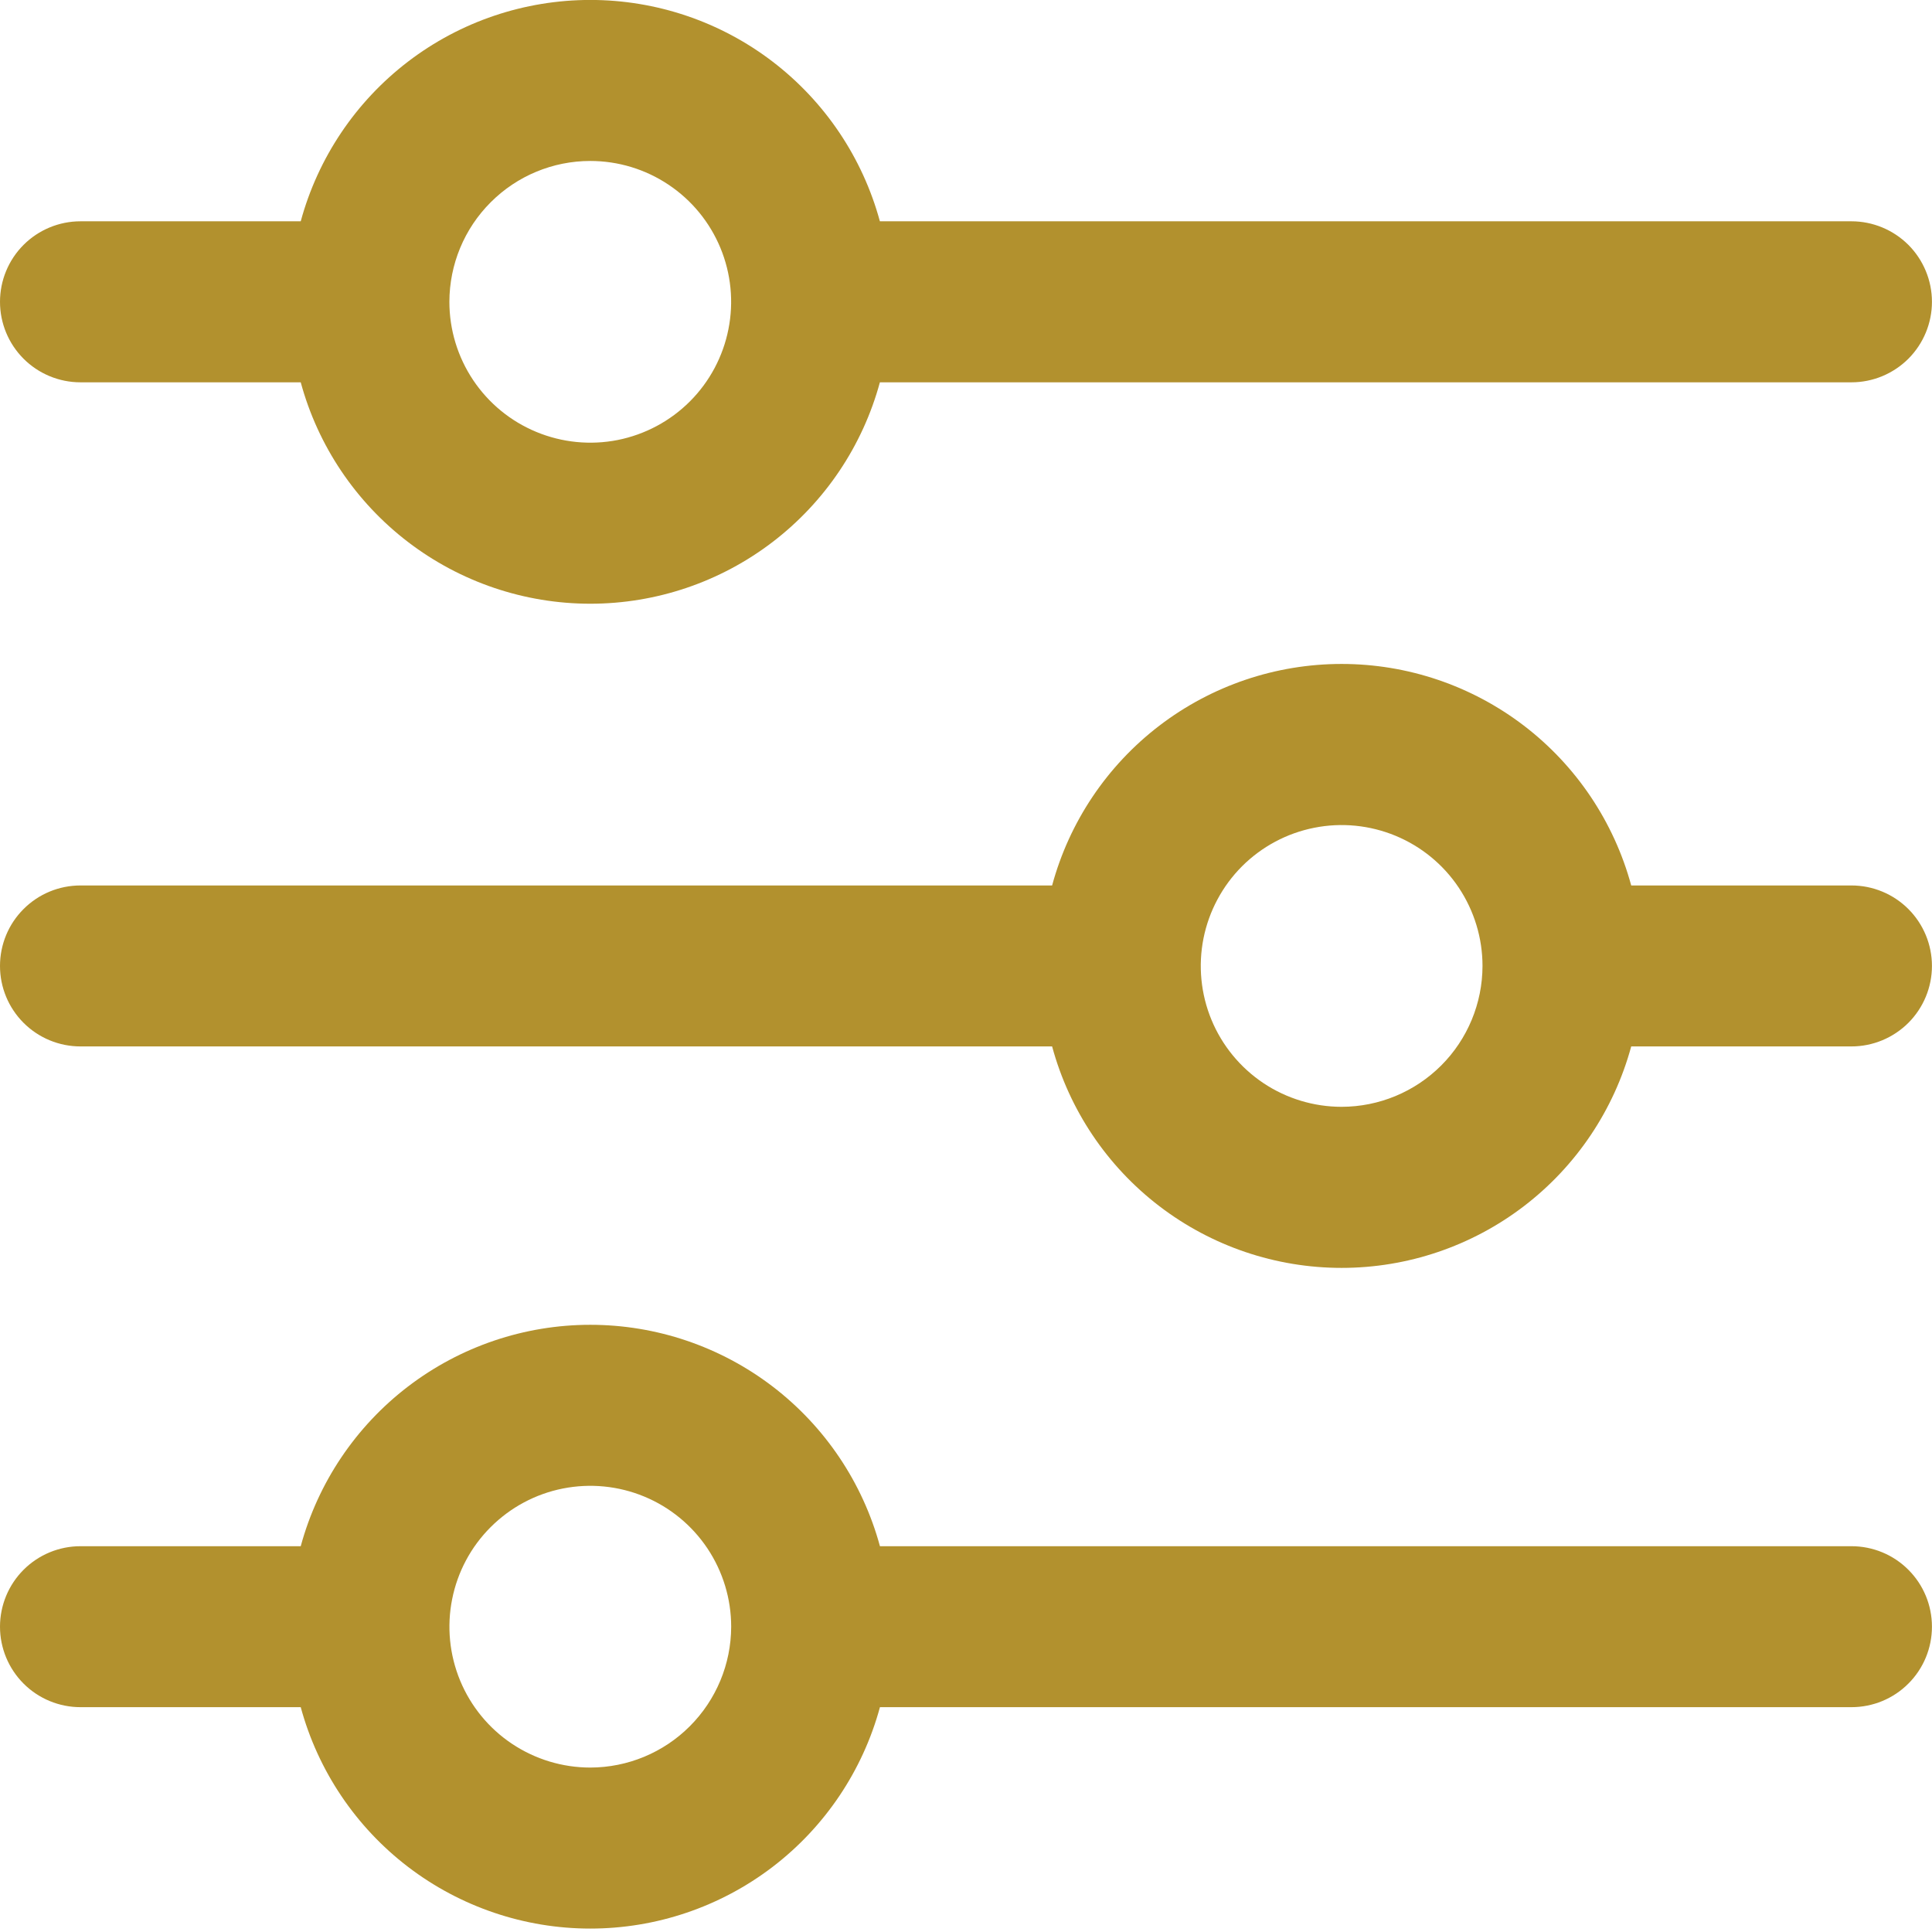
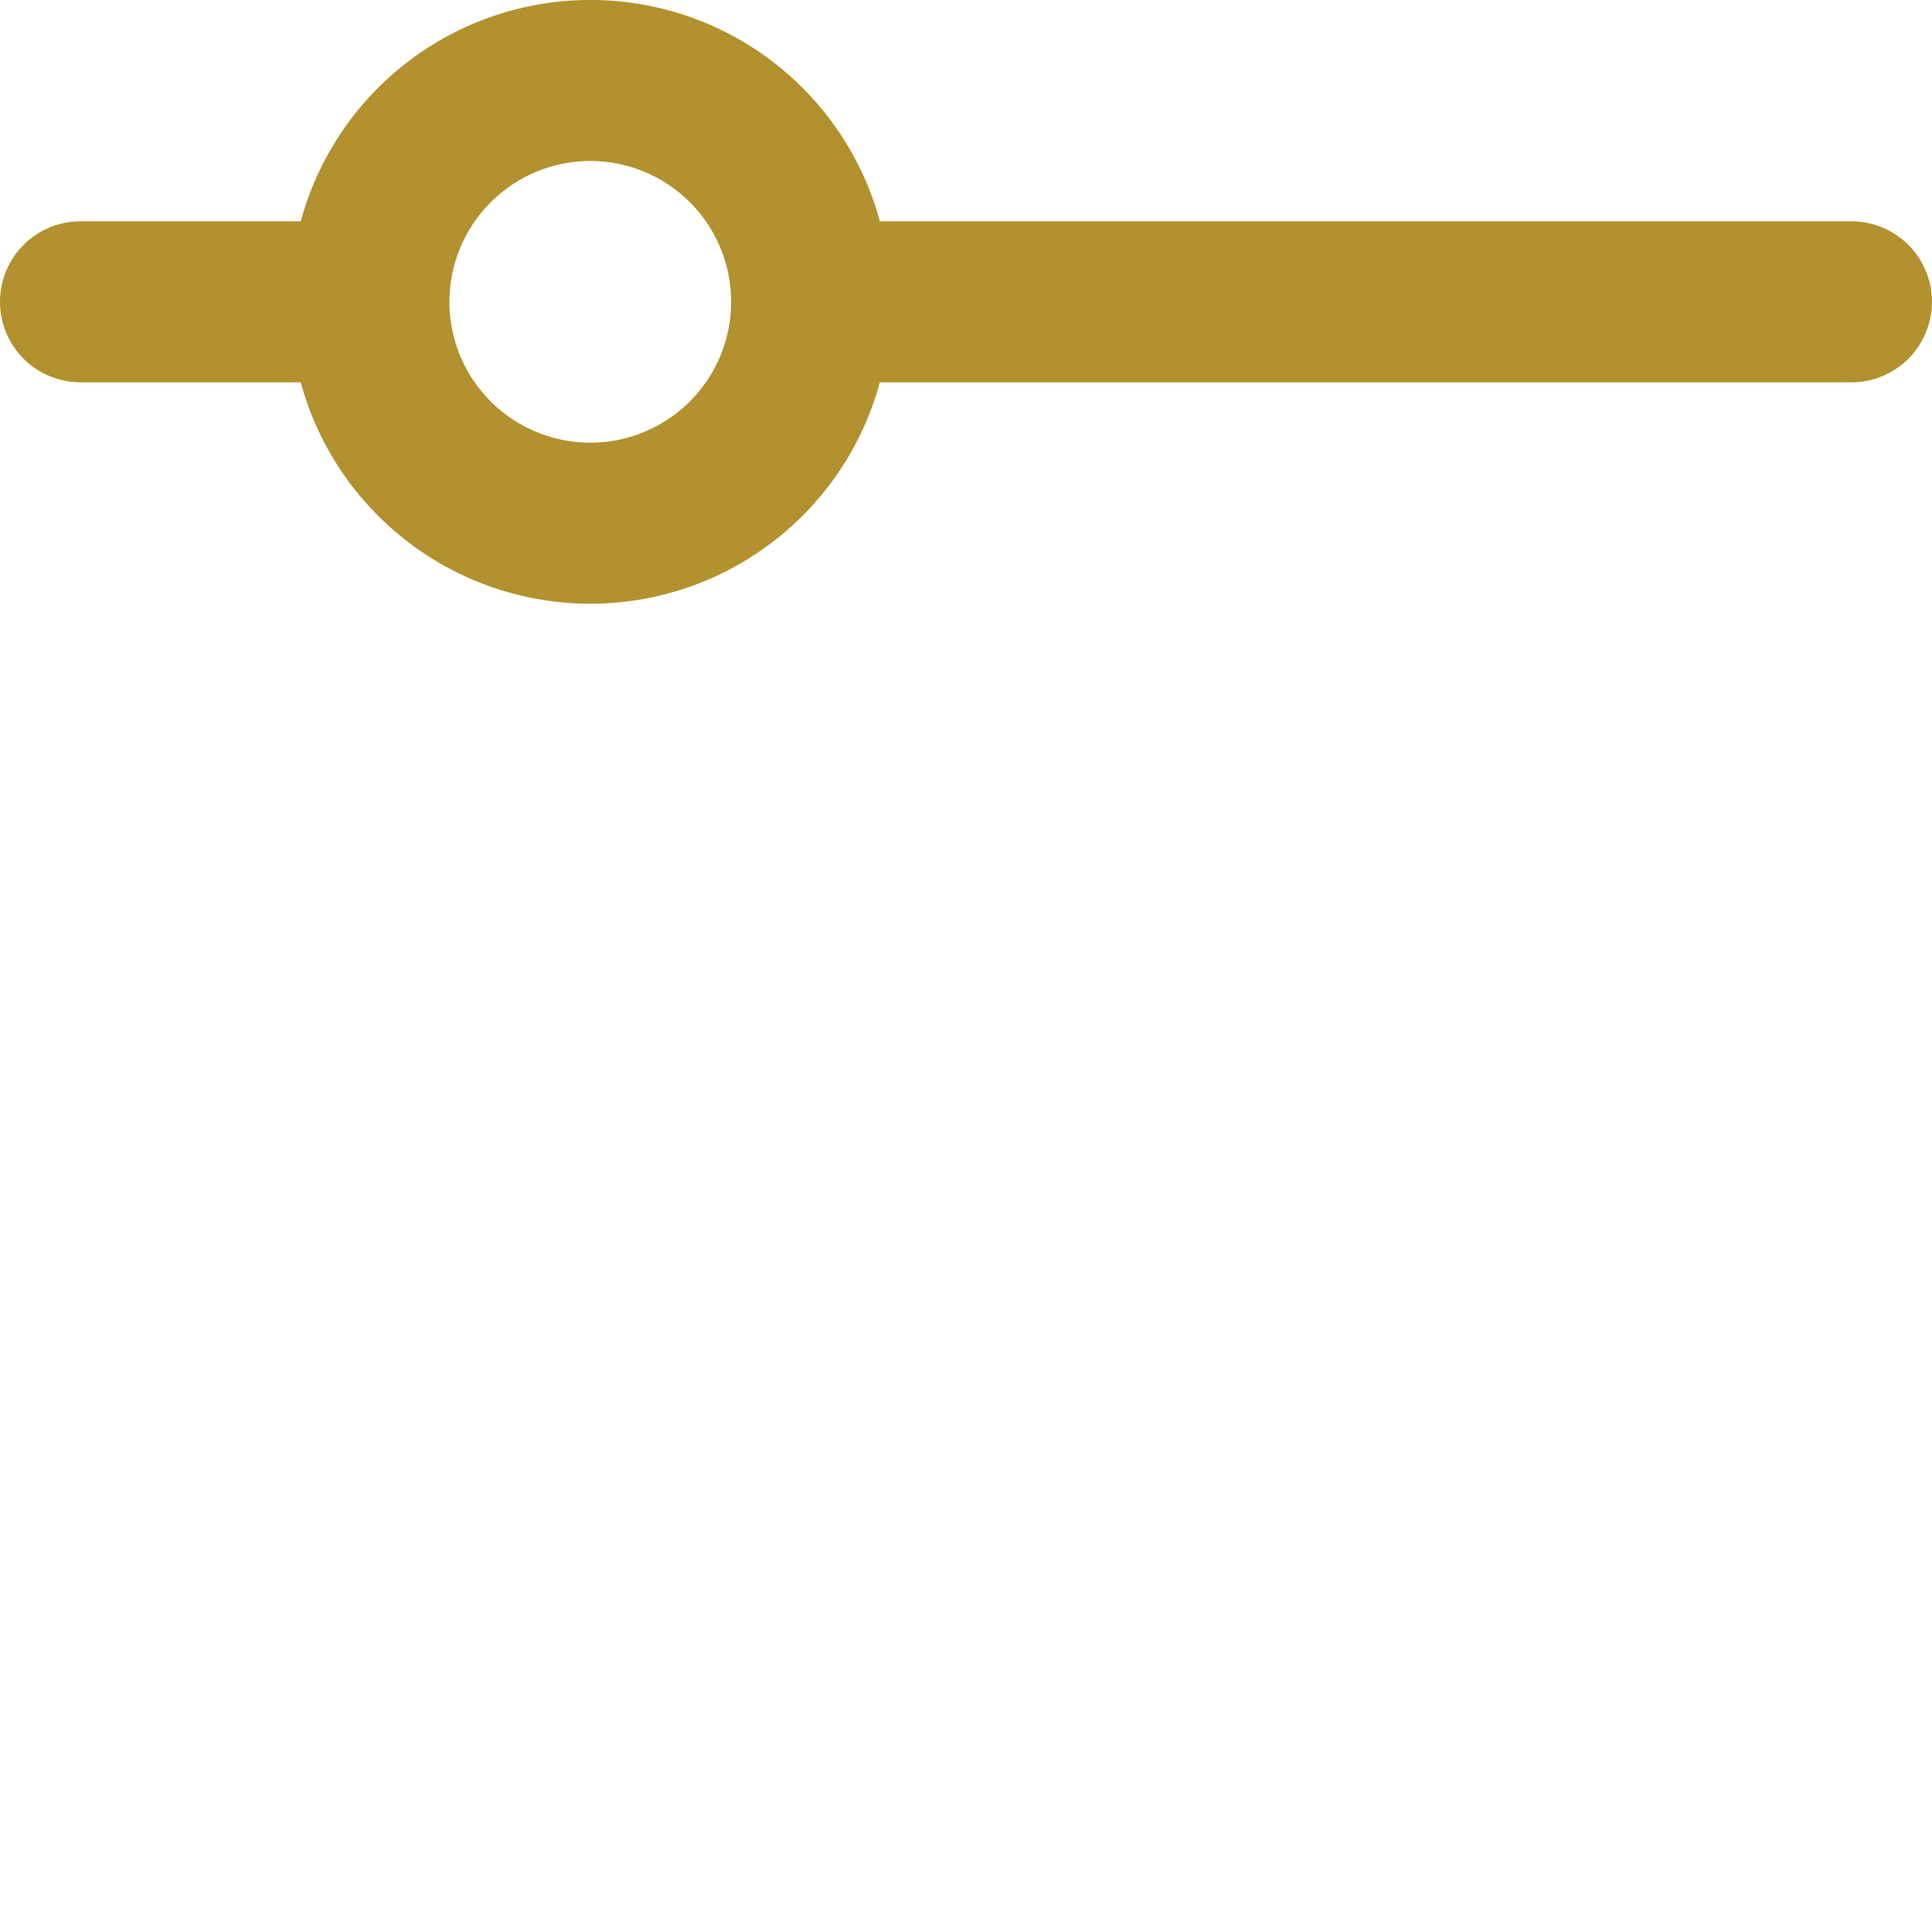
<svg xmlns="http://www.w3.org/2000/svg" width="35" height="35" viewBox="0 0 35 35" fill="none">
  <path d="M1.458 6.926H5.448C5.761 8.078 6.444 9.094 7.392 9.819C8.34 10.544 9.501 10.937 10.694 10.937C11.887 10.937 13.048 10.544 13.996 9.819C14.944 9.094 15.627 8.078 15.94 6.926H33.541C33.927 6.926 34.298 6.772 34.572 6.499C34.845 6.225 34.999 5.854 34.999 5.468C34.999 5.081 34.845 4.71 34.572 4.436C34.298 4.163 33.927 4.009 33.541 4.009H15.94C15.627 2.858 14.944 1.841 13.996 1.116C13.048 0.391 11.887 -0.001 10.694 -0.001C9.501 -0.001 8.34 0.391 7.392 1.116C6.444 1.841 5.761 2.858 5.448 4.009H1.458C1.071 4.009 0.7 4.163 0.427 4.436C0.153 4.71 -0 5.081 -0 5.468C-0 5.854 0.153 6.225 0.427 6.499C0.7 6.772 1.071 6.926 1.458 6.926ZM10.693 2.916C11.198 2.916 11.691 3.065 12.111 3.346C12.531 3.626 12.858 4.025 13.051 4.491C13.244 4.957 13.295 5.47 13.196 5.965C13.098 6.46 12.855 6.915 12.498 7.272C12.141 7.629 11.686 7.872 11.191 7.971C10.696 8.069 10.183 8.018 9.717 7.825C9.25 7.632 8.852 7.305 8.571 6.885C8.291 6.466 8.141 5.972 8.141 5.468C8.142 4.791 8.411 4.142 8.89 3.664C9.368 3.185 10.017 2.916 10.693 2.916Z" fill="#B2912E" />
-   <path d="M33.541 16.041H29.551C29.238 14.889 28.555 13.871 27.607 13.146C26.659 12.421 25.499 12.028 24.305 12.028C23.111 12.028 21.951 12.421 21.003 13.146C20.055 13.871 19.372 14.889 19.06 16.041H1.458C1.071 16.041 0.7 16.194 0.427 16.468C0.153 16.741 -0 17.112 -0 17.499C-0 17.886 0.153 18.256 0.427 18.53C0.7 18.803 1.071 18.957 1.458 18.957H19.06C19.372 20.109 20.055 21.126 21.003 21.851C21.951 22.576 23.111 22.969 24.305 22.969C25.499 22.969 26.659 22.576 27.607 21.851C28.555 21.126 29.238 20.109 29.551 18.957H33.541C33.927 18.957 34.298 18.803 34.572 18.53C34.845 18.256 34.999 17.886 34.999 17.499C34.999 17.112 34.845 16.741 34.572 16.468C34.298 16.194 33.927 16.041 33.541 16.041ZM24.305 20.051C23.8 20.051 23.307 19.901 22.887 19.621C22.468 19.34 22.14 18.942 21.947 18.475C21.754 18.009 21.704 17.496 21.802 17.001C21.901 16.506 22.144 16.051 22.5 15.694C22.858 15.337 23.312 15.094 23.807 14.996C24.302 14.897 24.815 14.948 25.282 15.141C25.748 15.334 26.147 15.661 26.427 16.081C26.707 16.501 26.857 16.994 26.857 17.499C26.856 18.175 26.587 18.824 26.109 19.302C25.63 19.781 24.982 20.05 24.305 20.051Z" fill="#B2912E" />
-   <path d="M33.541 28.011H15.941C15.628 26.859 14.944 25.842 13.996 25.117C13.048 24.393 11.888 24 10.694 24C9.501 24 8.341 24.393 7.393 25.117C6.445 25.842 5.761 26.859 5.448 28.011H1.458C1.072 28.011 0.701 28.164 0.427 28.438C0.154 28.711 0 29.082 0 29.469C0 29.856 0.154 30.227 0.427 30.5C0.701 30.774 1.072 30.927 1.458 30.927H5.448C5.761 32.079 6.445 33.096 7.393 33.821C8.341 34.545 9.501 34.938 10.694 34.938C11.888 34.938 13.048 34.545 13.996 33.821C14.944 33.096 15.628 32.079 15.941 30.927H33.541C33.928 30.927 34.299 30.774 34.572 30.5C34.846 30.227 34.999 29.856 34.999 29.469C34.999 29.082 34.846 28.711 34.572 28.438C34.299 28.164 33.928 28.011 33.541 28.011ZM10.694 32.021C10.189 32.021 9.696 31.871 9.276 31.591C8.856 31.311 8.529 30.912 8.336 30.446C8.143 29.979 8.092 29.466 8.191 28.971C8.289 28.476 8.532 28.021 8.889 27.665C9.246 27.308 9.701 27.064 10.196 26.966C10.691 26.868 11.204 26.918 11.67 27.111C12.137 27.304 12.535 27.631 12.816 28.051C13.096 28.471 13.246 28.964 13.246 29.469C13.245 30.145 12.975 30.794 12.497 31.272C12.019 31.751 11.37 32.02 10.694 32.021Z" fill="#B2912E" />
</svg>